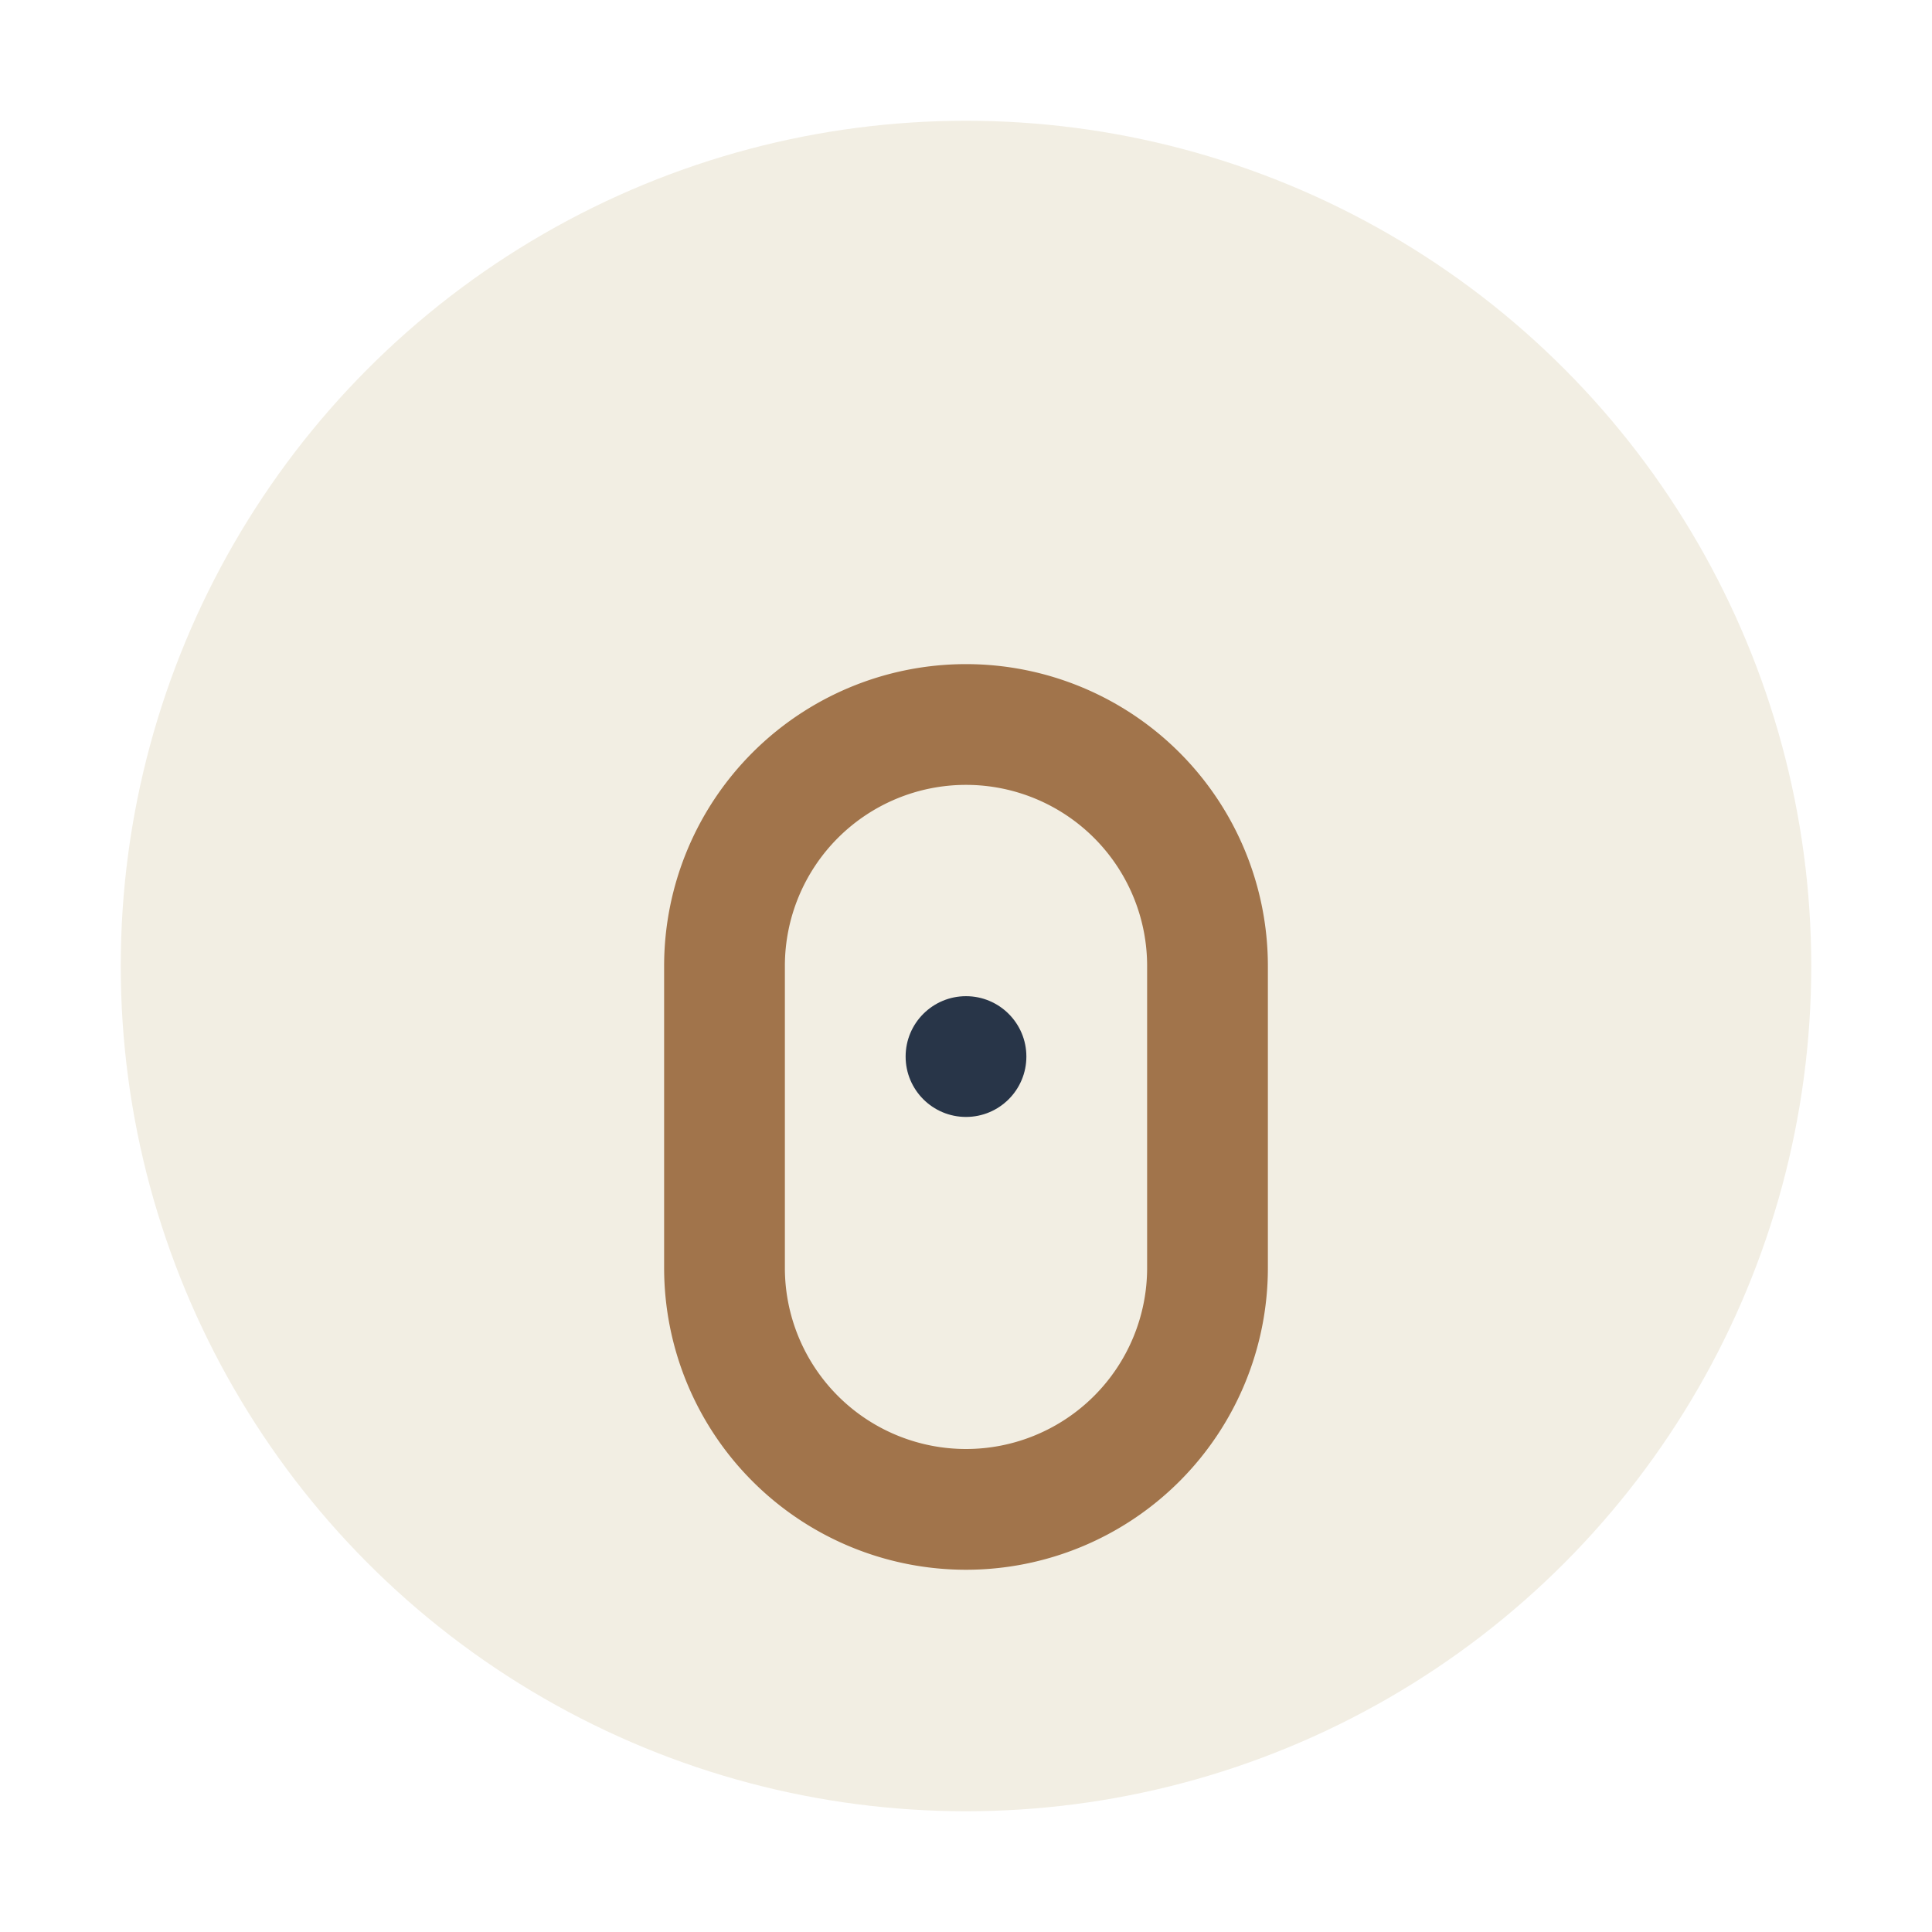
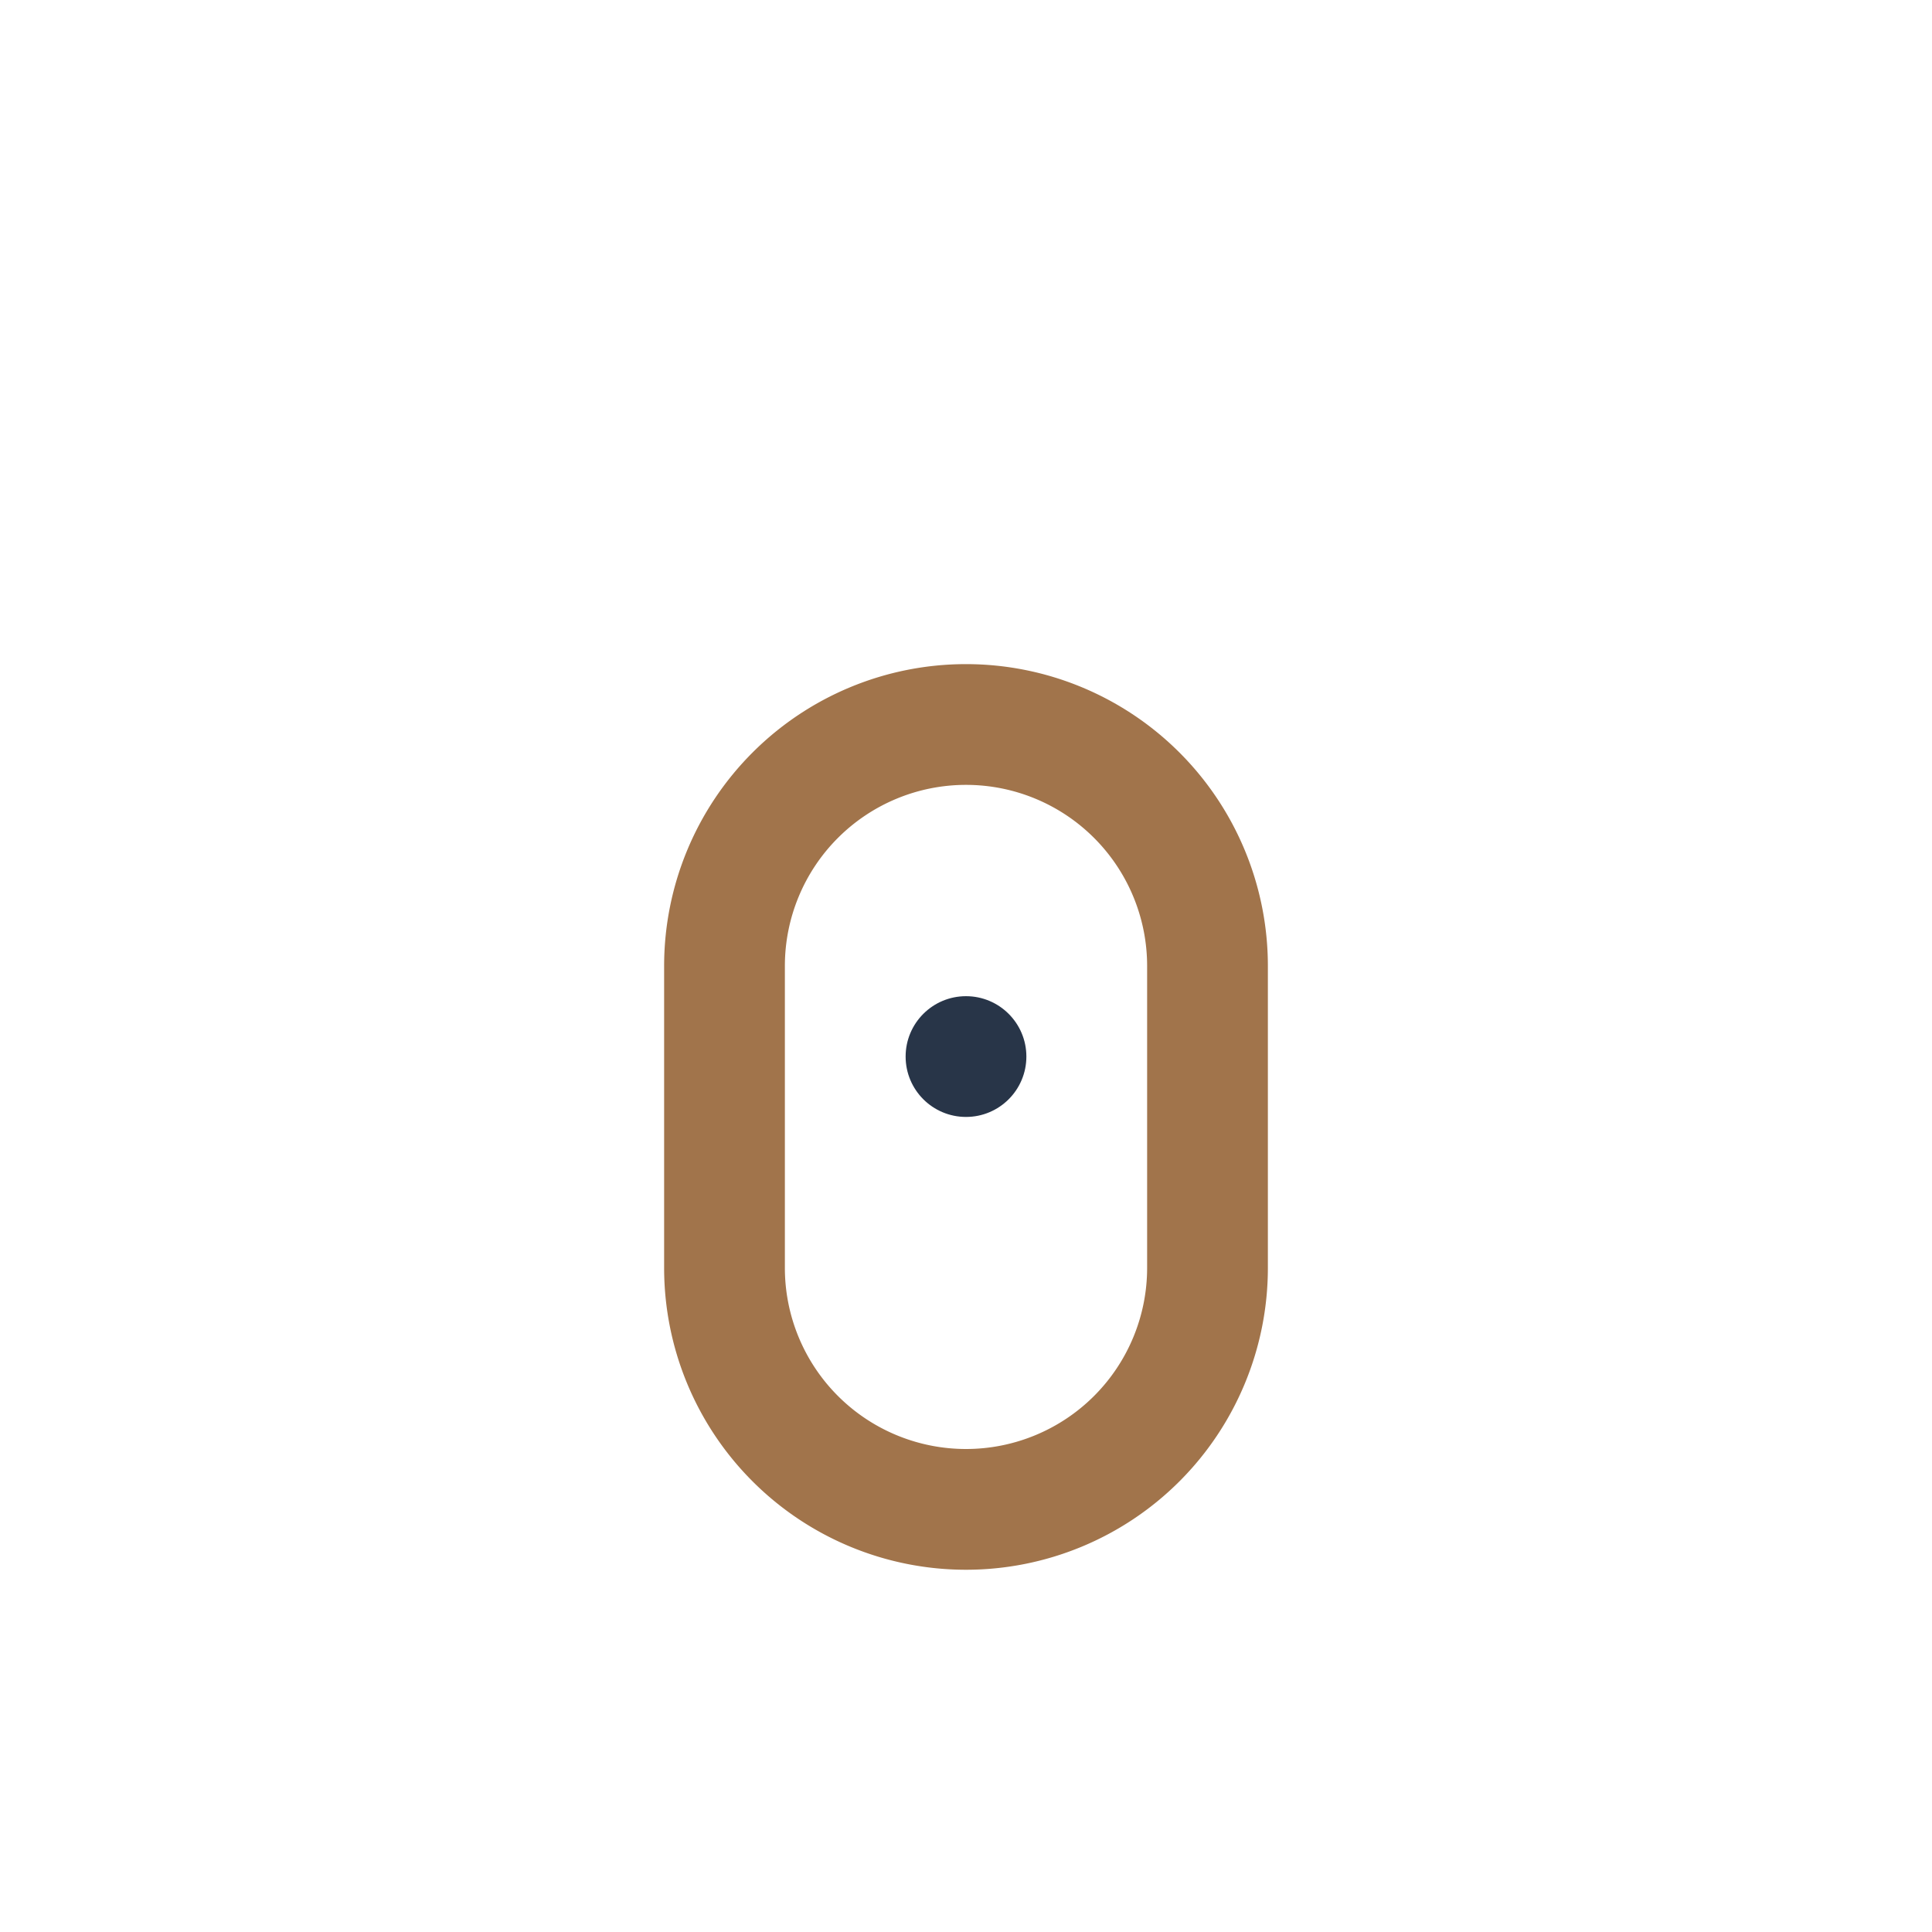
<svg xmlns="http://www.w3.org/2000/svg" width="32" height="32" viewBox="0 0 32 32">
-   <circle cx="16" cy="16" r="14" fill="#F2EEE3" />
  <path d="M12 16a4 4 0 1 1 8 0v5a4 4 0 1 1-8 0v-5z" fill="none" stroke="#A1744B" stroke-width="2" />
  <circle cx="16" cy="17.5" r="1" fill="#283548" />
</svg>